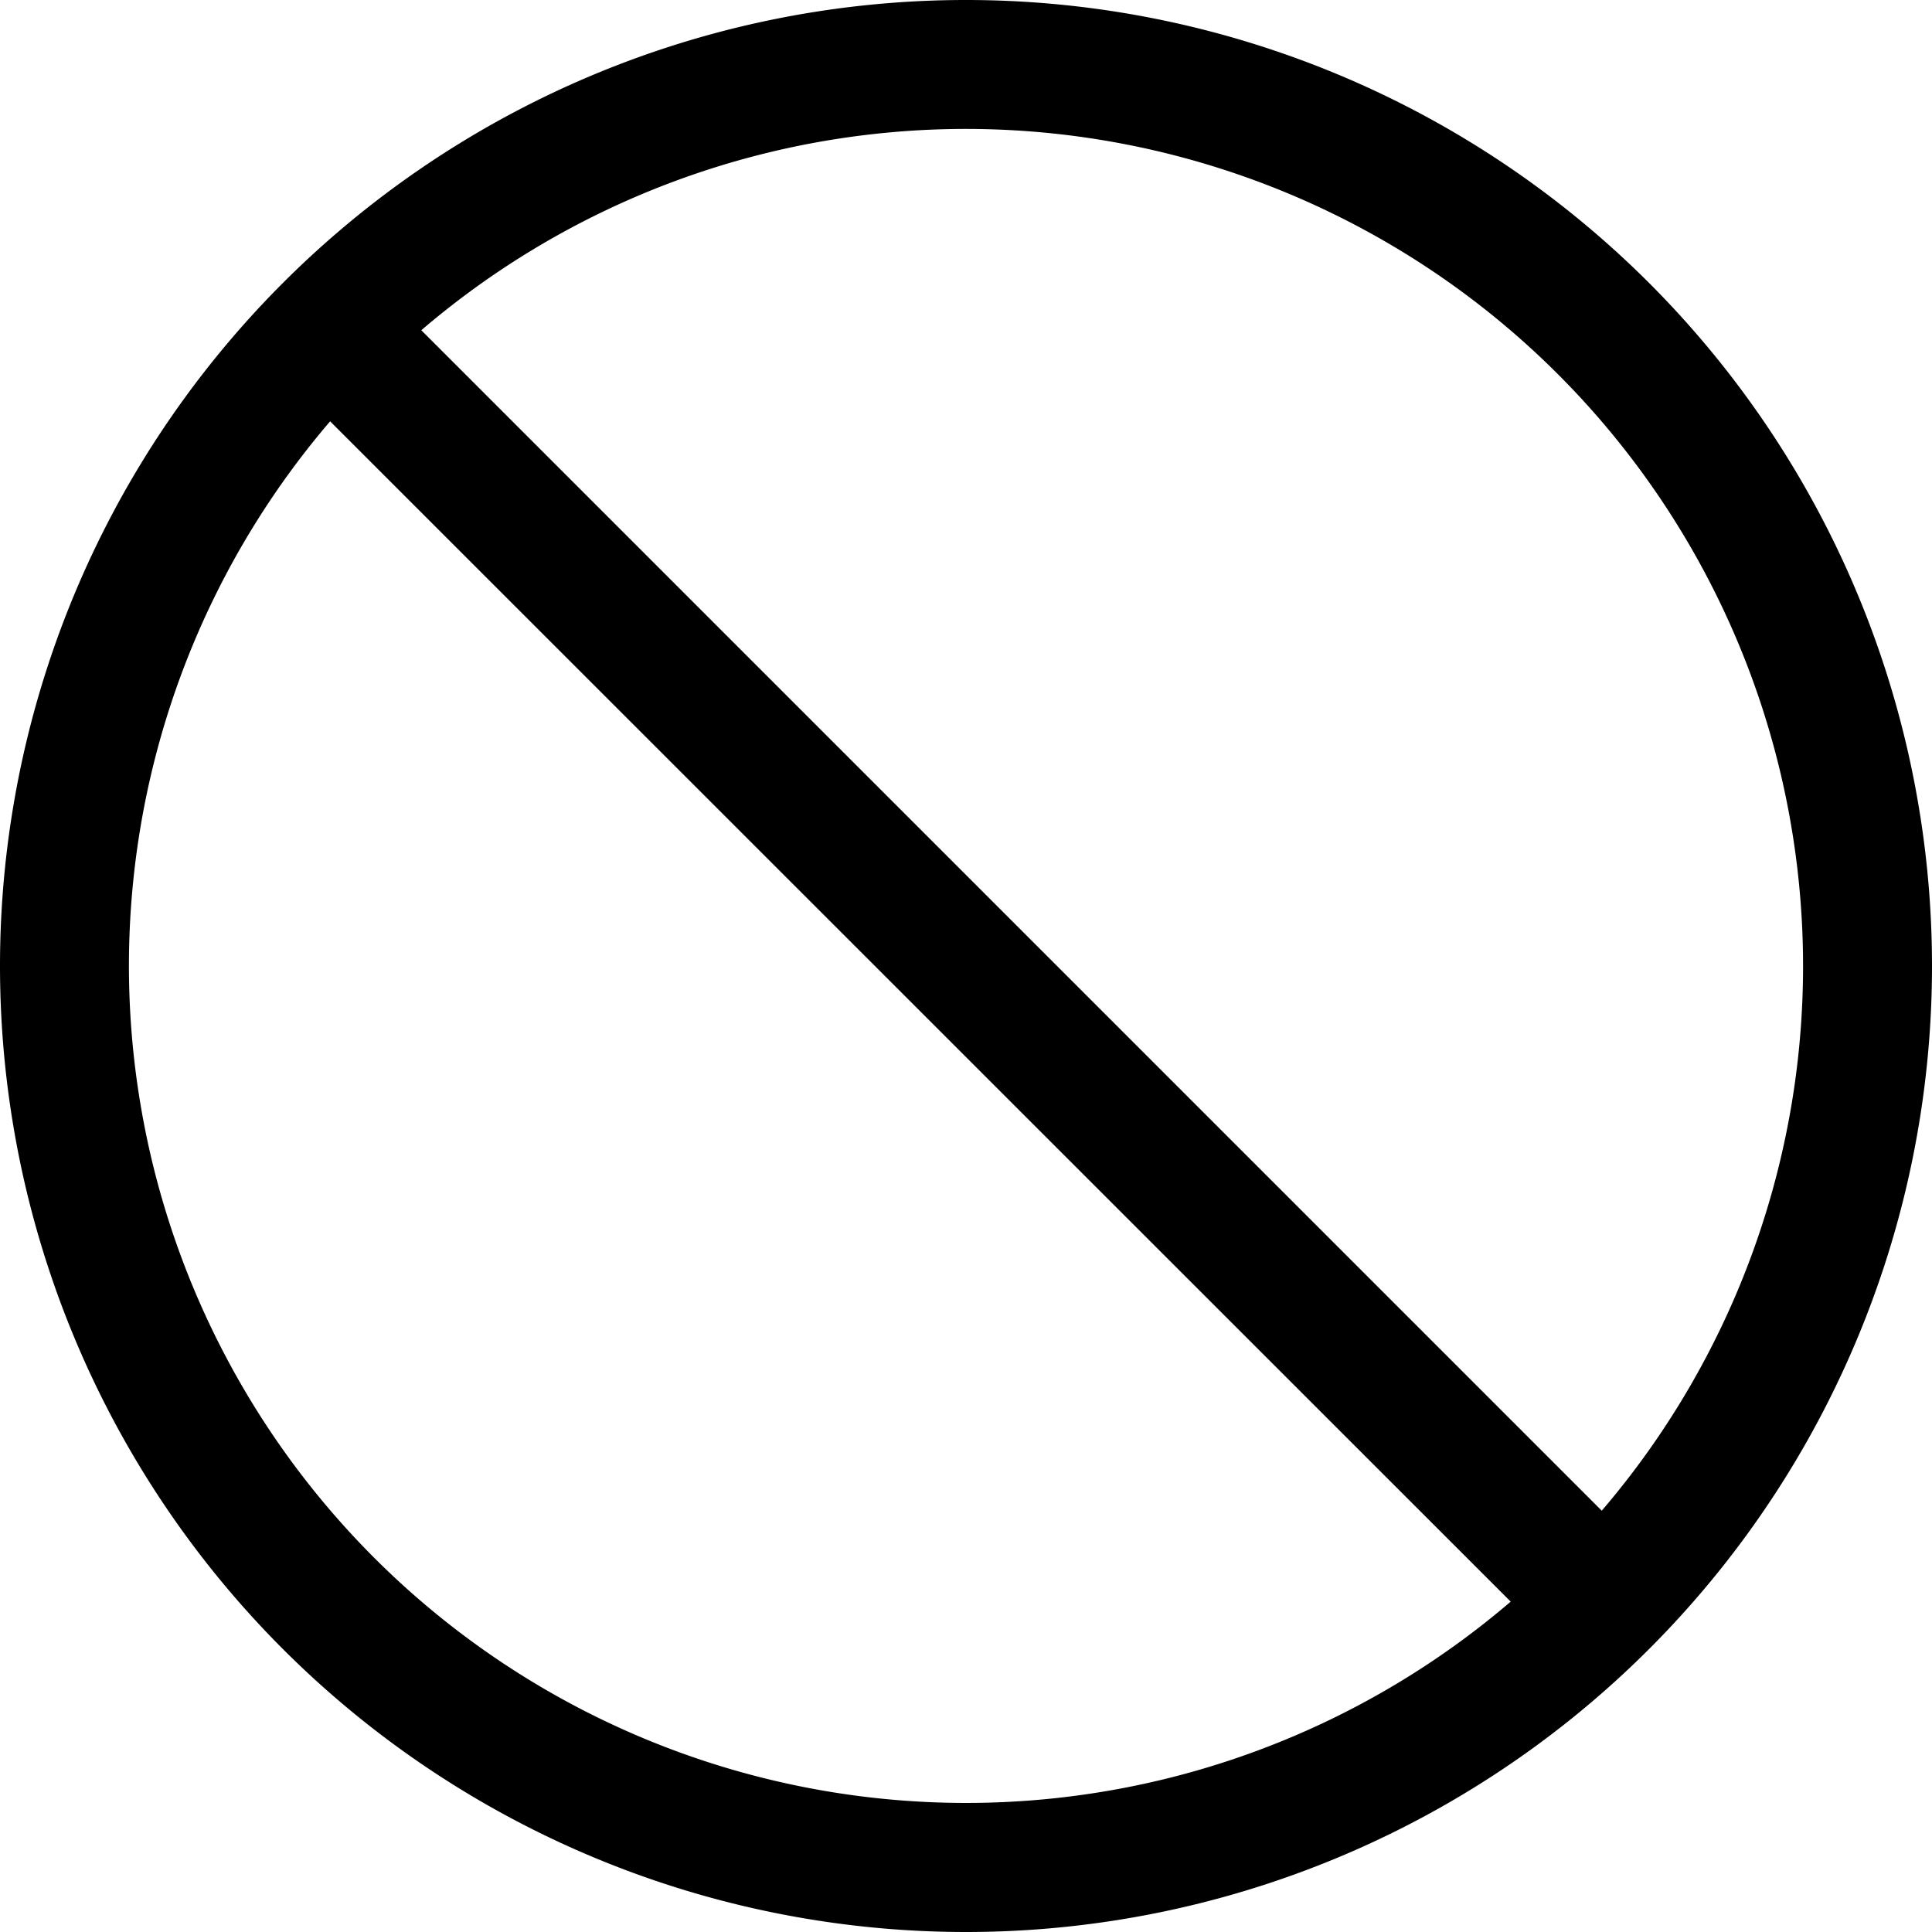
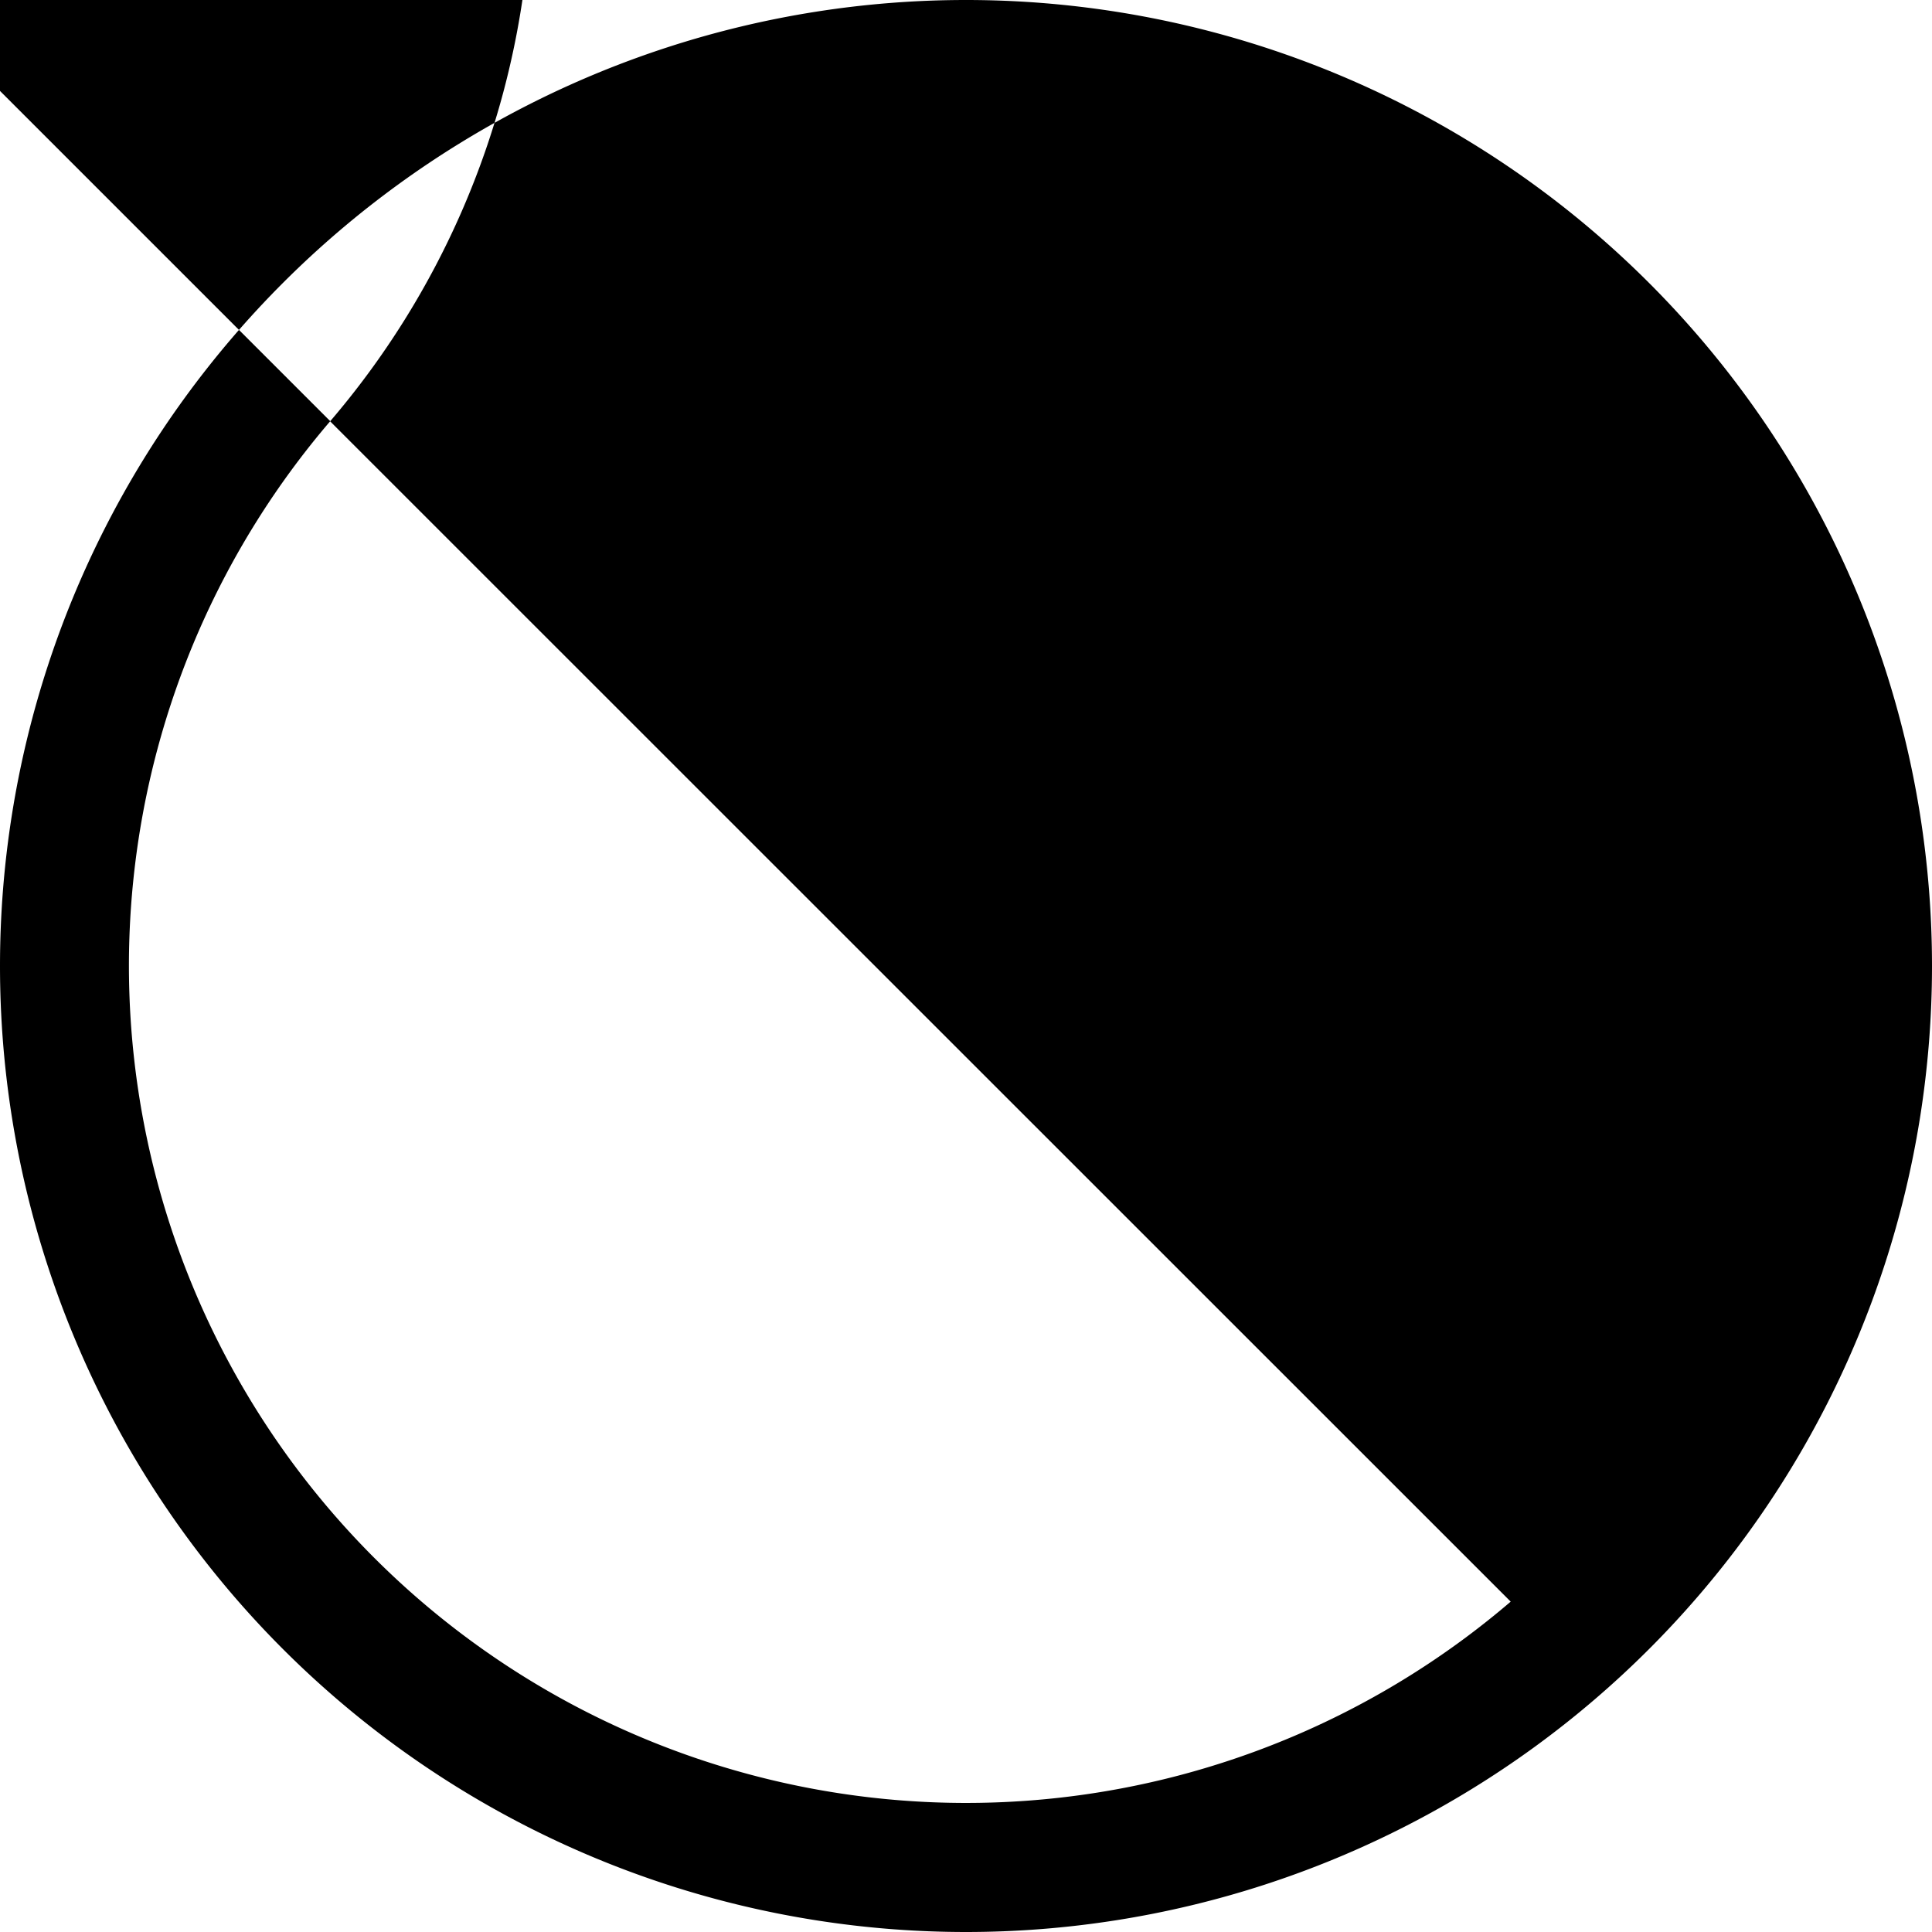
<svg xmlns="http://www.w3.org/2000/svg" width="15" height="15" fill="none">
-   <path fill="#000" fill-rule="evenodd" d="M0 7.5a7.5 7.5 0 1 1 15 0 7.5 7.5 0 0 1-15 0Zm2.564-4.23a6.5 6.5 0 0 0 9.165 9.165L2.564 3.272Zm.707-.706 9.165 9.165a6.5 6.5 0 0 0-9.165-9.165Z" clip-rule="evenodd" />
+   <path fill="#000" fill-rule="evenodd" d="M0 7.5a7.5 7.5 0 1 1 15 0 7.5 7.5 0 0 1-15 0Zm2.564-4.23a6.5 6.5 0 0 0 9.165 9.165L2.564 3.272Za6.5 6.5 0 0 0-9.165-9.165Z" clip-rule="evenodd" />
</svg>